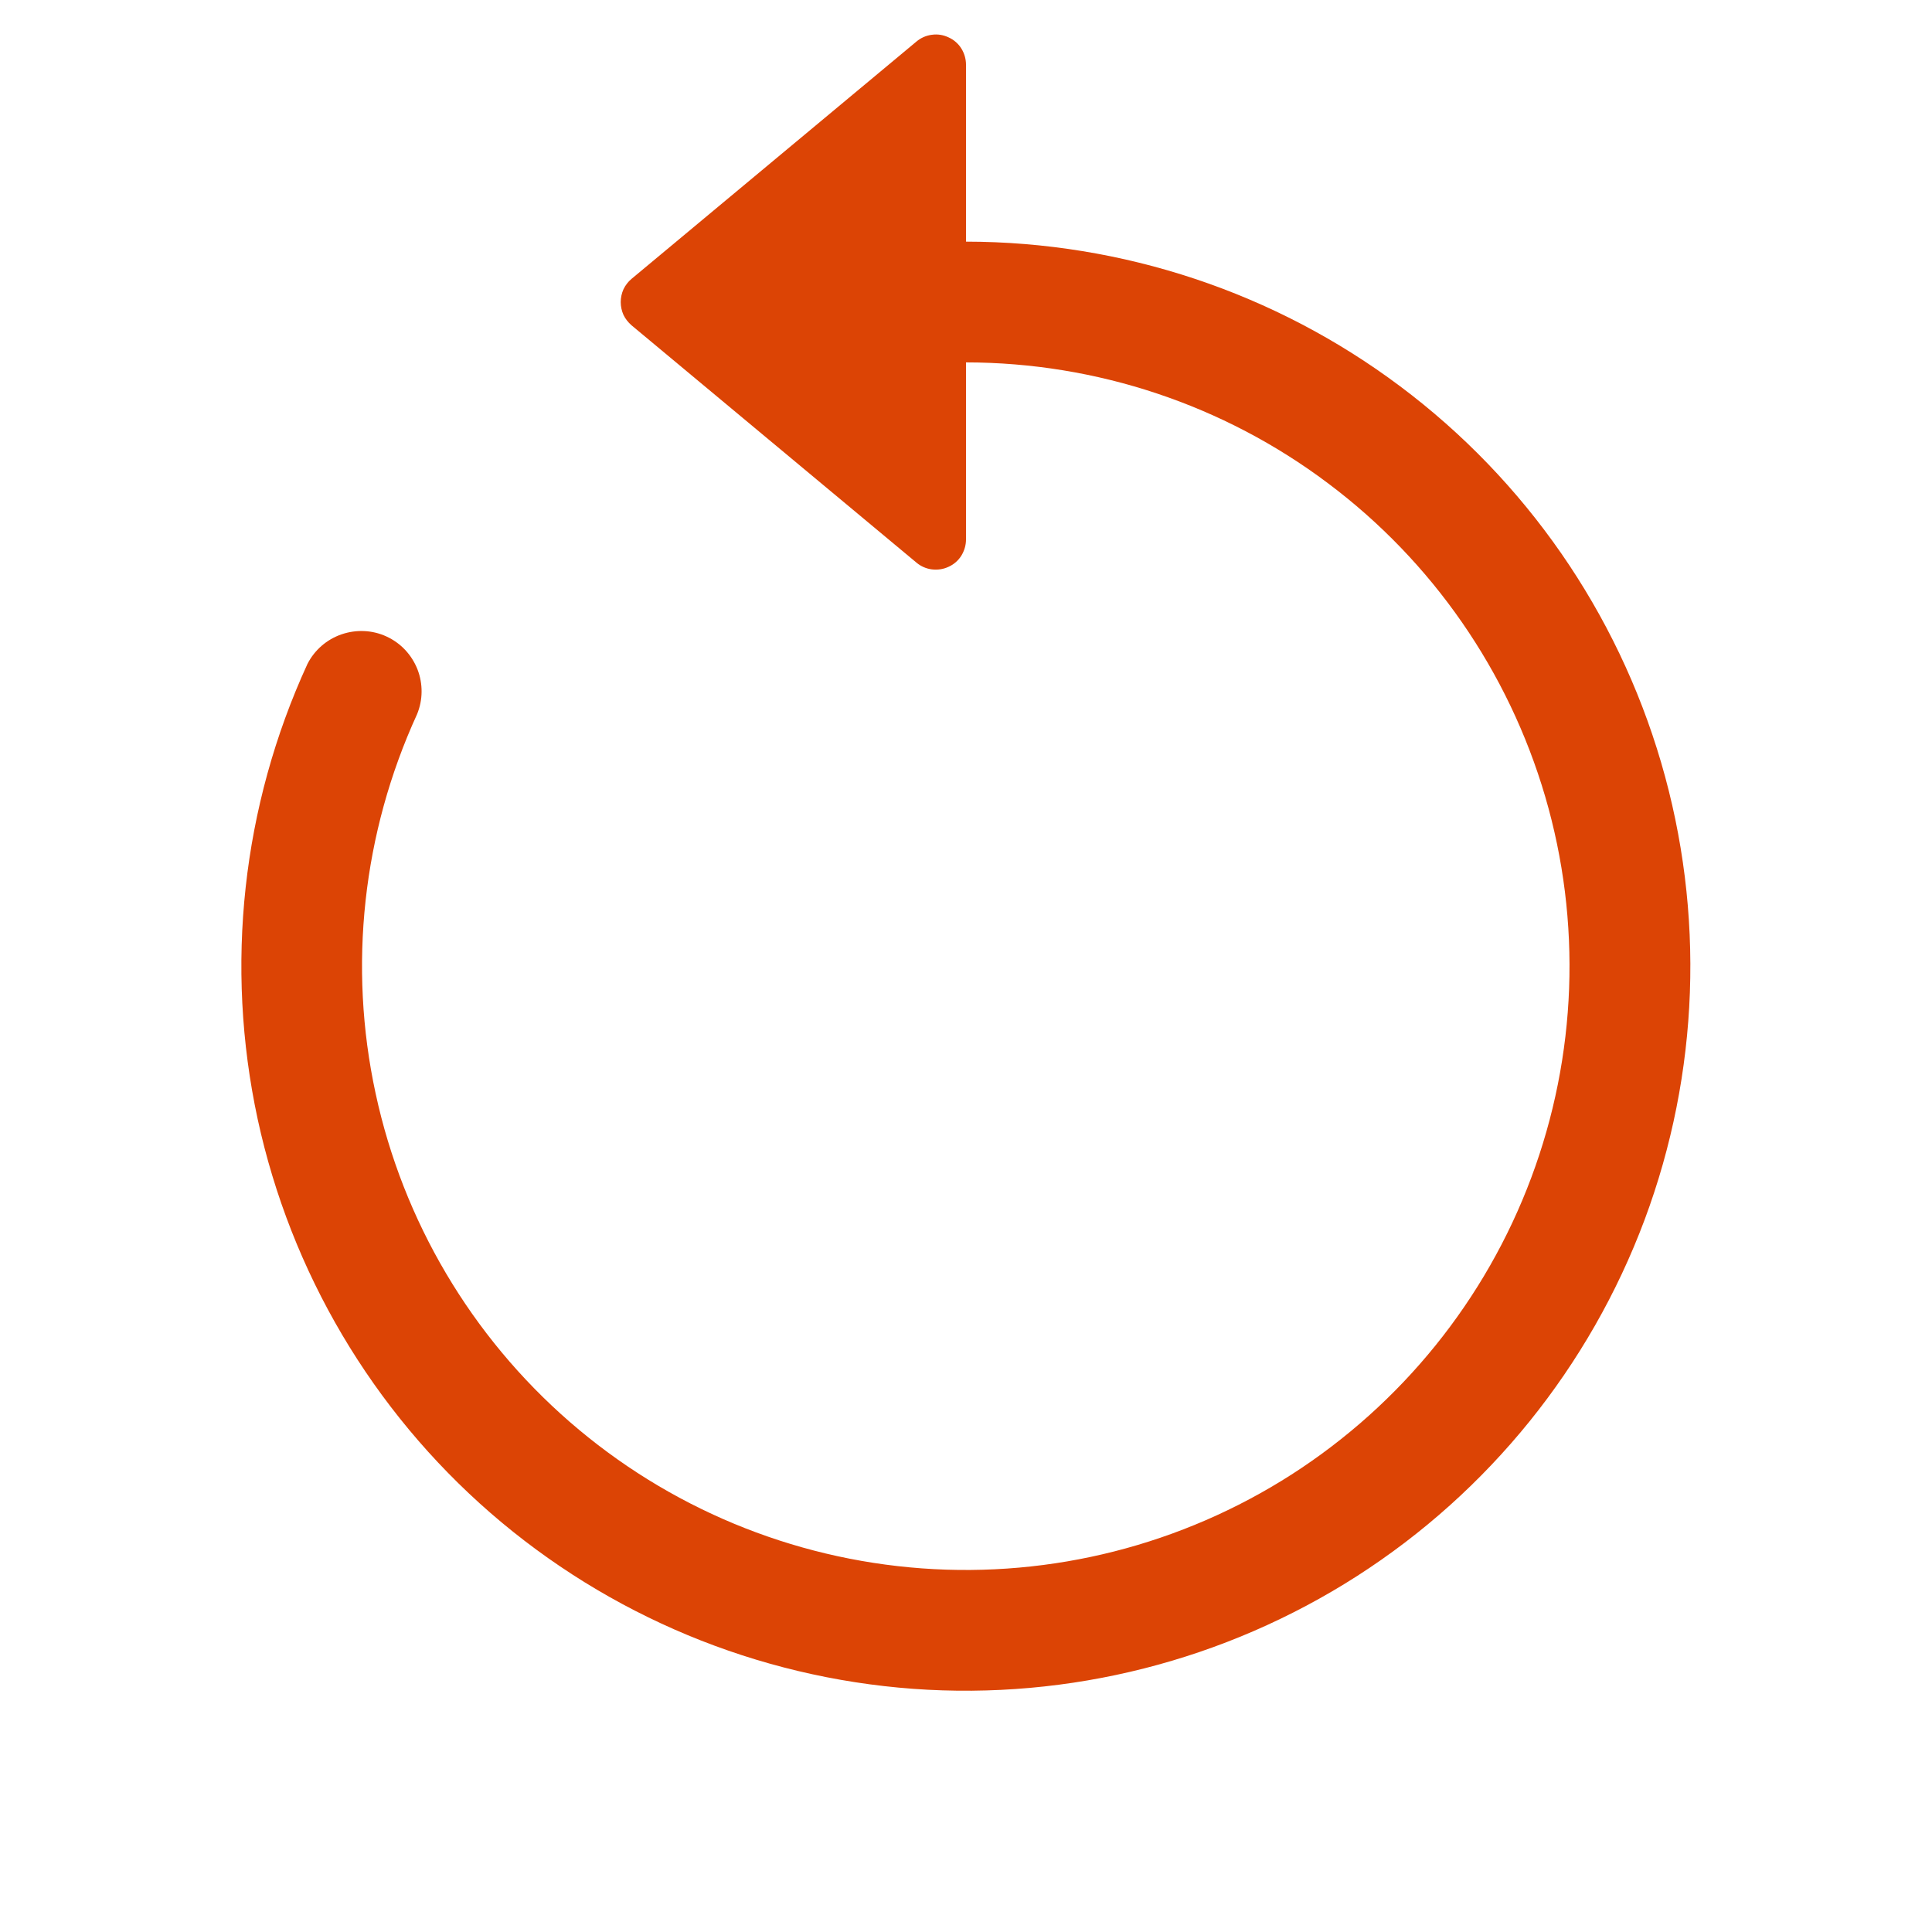
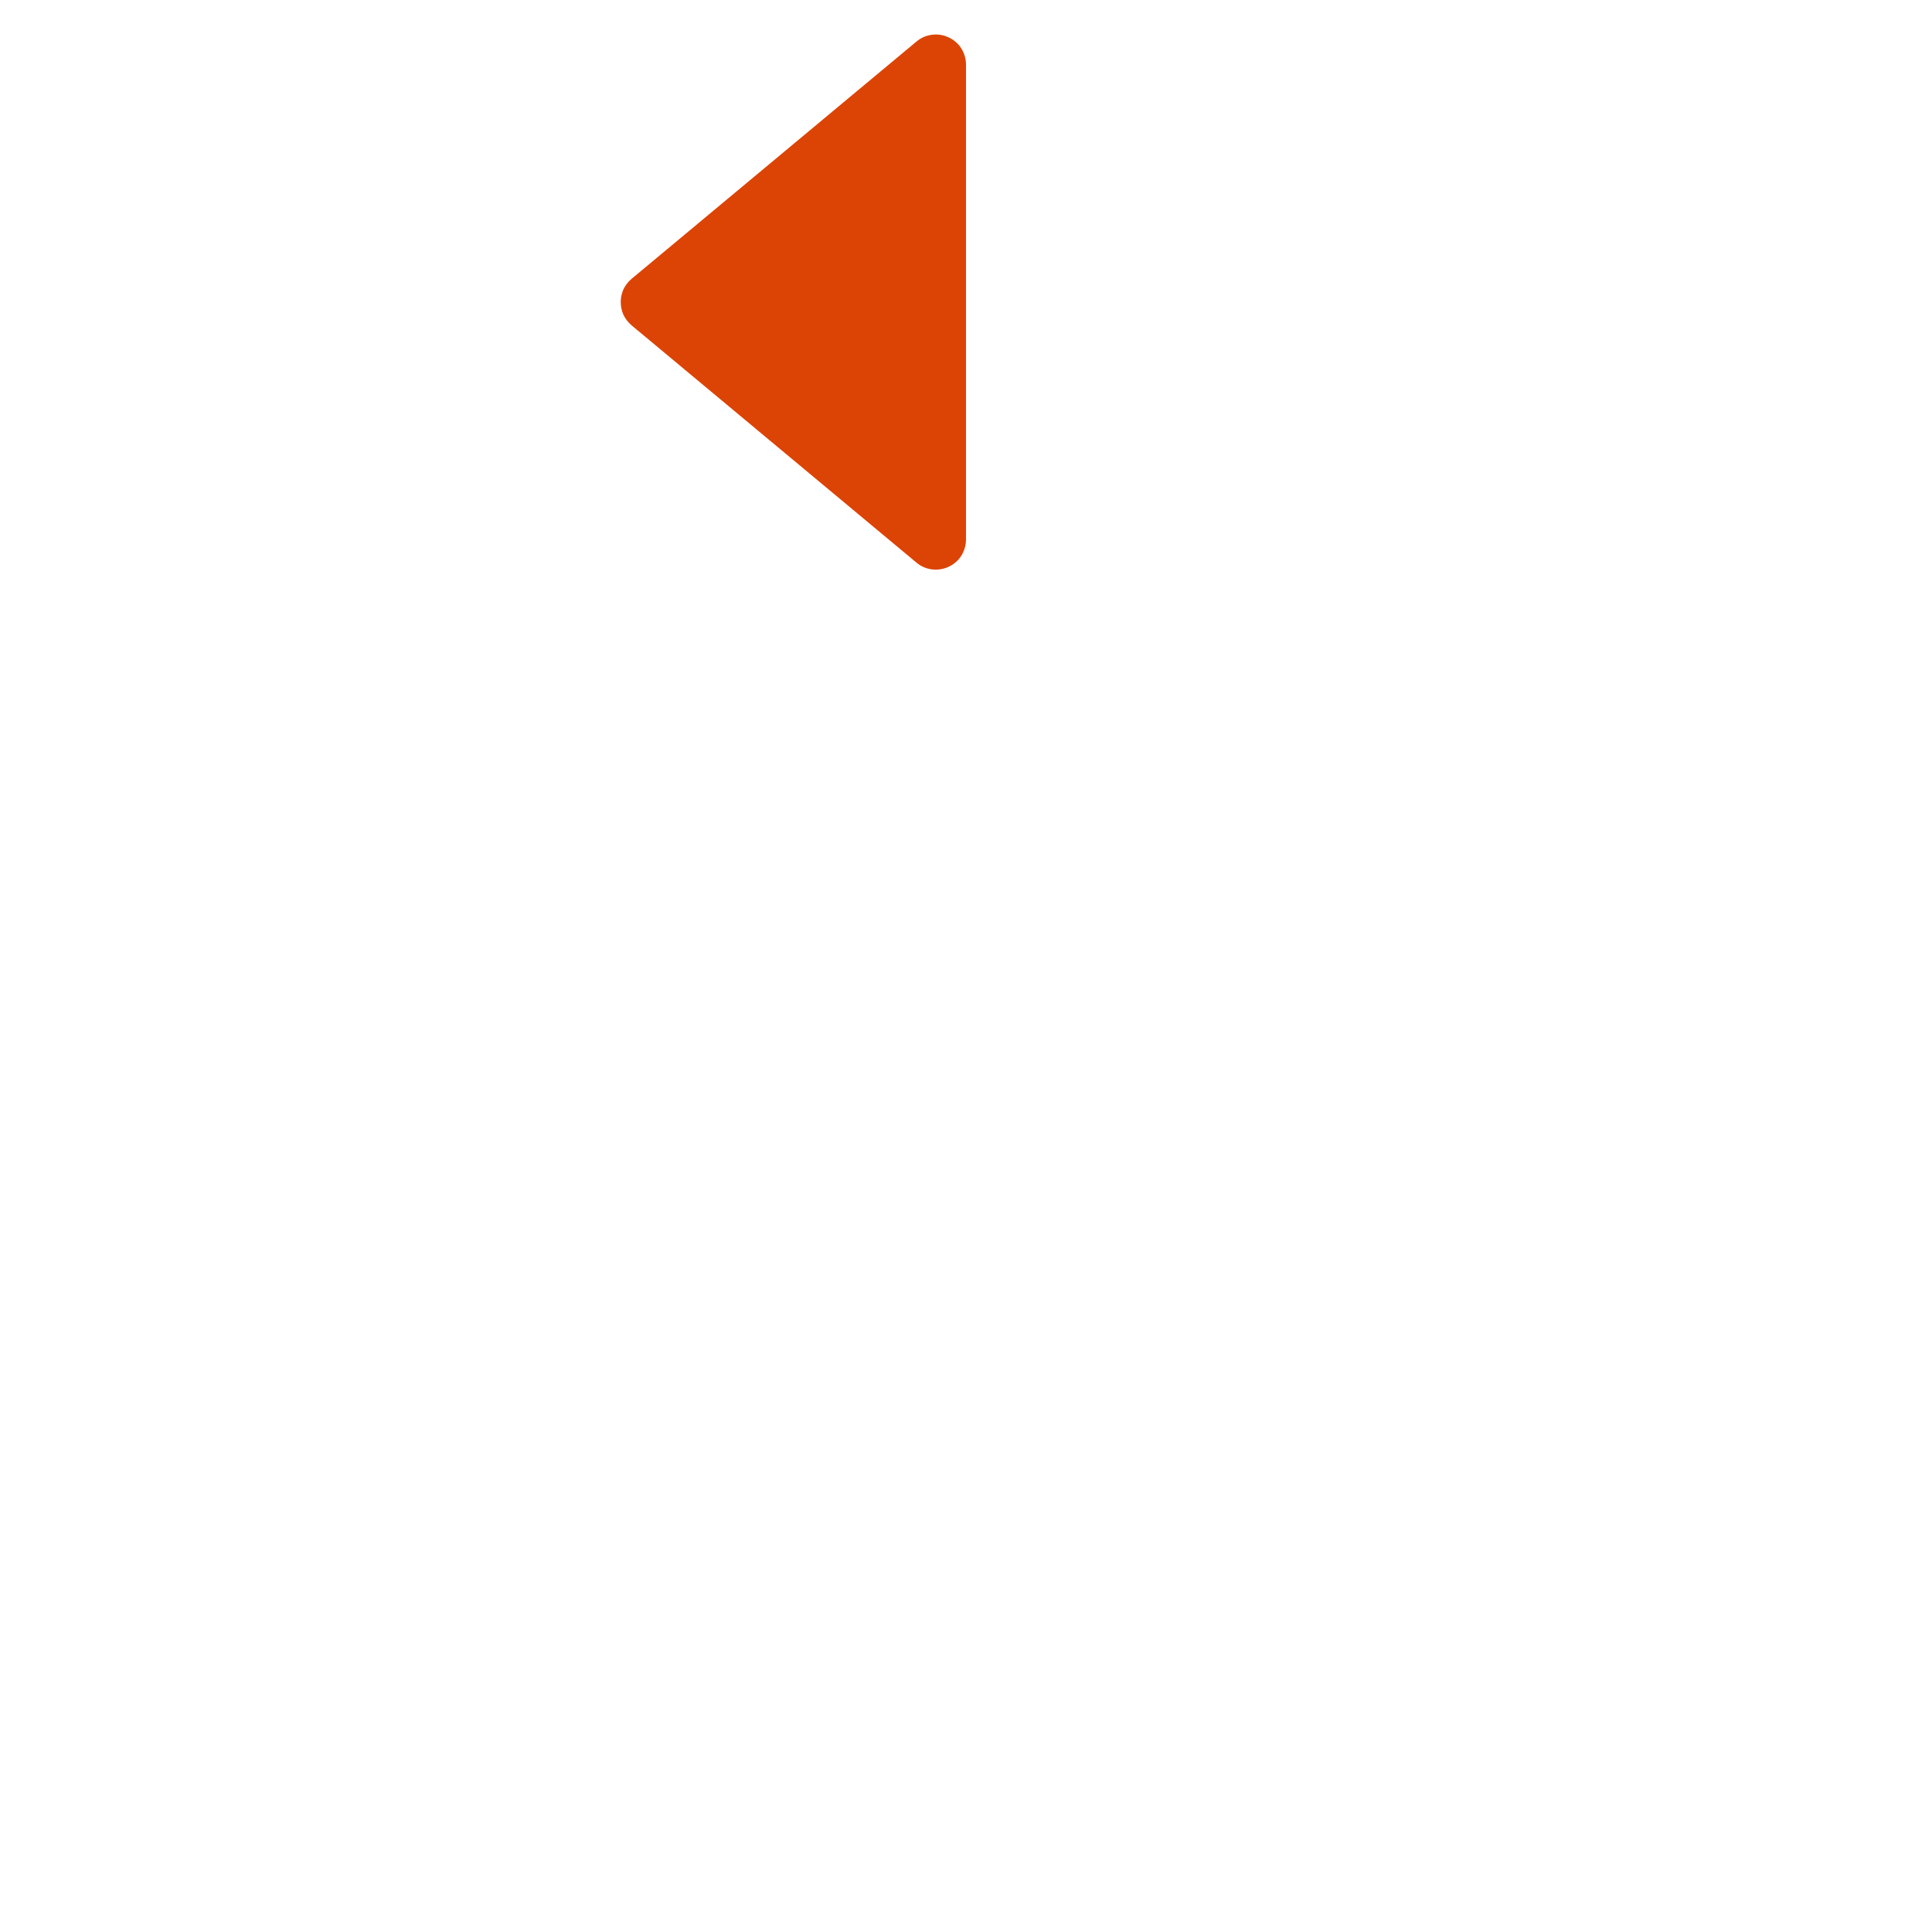
<svg xmlns="http://www.w3.org/2000/svg" width="14" height="14" viewBox="0 0 14 14" fill="none">
-   <path fill-rule="evenodd" clip-rule="evenodd" d="M7 2.626C7.946 2.627 8.866 2.933 9.622 3.501C10.379 4.068 10.931 4.865 11.197 5.772C11.463 6.68 11.427 7.649 11.096 8.534C10.765 9.42 10.155 10.174 9.359 10.685C8.563 11.195 7.623 11.434 6.68 11.365C5.737 11.296 4.842 10.924 4.128 10.303C3.415 9.683 2.921 8.848 2.722 7.924C2.522 7 2.628 6.036 3.022 5.176C3.065 5.072 3.066 4.955 3.025 4.85C2.983 4.744 2.903 4.659 2.8 4.612C2.698 4.565 2.581 4.56 2.474 4.597C2.367 4.634 2.279 4.711 2.228 4.811C1.754 5.843 1.628 6.999 1.867 8.109C2.107 9.218 2.699 10.22 3.555 10.964C4.412 11.708 5.486 12.155 6.618 12.238C7.75 12.32 8.878 12.033 9.833 11.421C10.788 10.809 11.519 9.903 11.917 8.84C12.314 7.777 12.356 6.614 12.037 5.525C11.718 4.436 11.055 3.48 10.147 2.8C9.239 2.119 8.135 1.752 7 1.751V2.626Z" fill="#DC4405" />
  <path d="M7 3.909V0.469C7 0.427 6.988 0.386 6.966 0.351C6.944 0.316 6.912 0.288 6.874 0.271C6.836 0.253 6.795 0.246 6.753 0.252C6.712 0.257 6.673 0.274 6.641 0.301L4.576 2.021C4.552 2.041 4.532 2.067 4.518 2.096C4.505 2.125 4.498 2.157 4.498 2.189C4.498 2.221 4.505 2.253 4.518 2.282C4.532 2.311 4.552 2.336 4.576 2.357L6.641 4.077C6.673 4.104 6.712 4.121 6.753 4.126C6.795 4.131 6.836 4.125 6.874 4.107C6.912 4.09 6.944 4.062 6.966 4.027C6.988 3.991 7 3.951 7 3.909Z" fill="#DC4405" />
</svg>